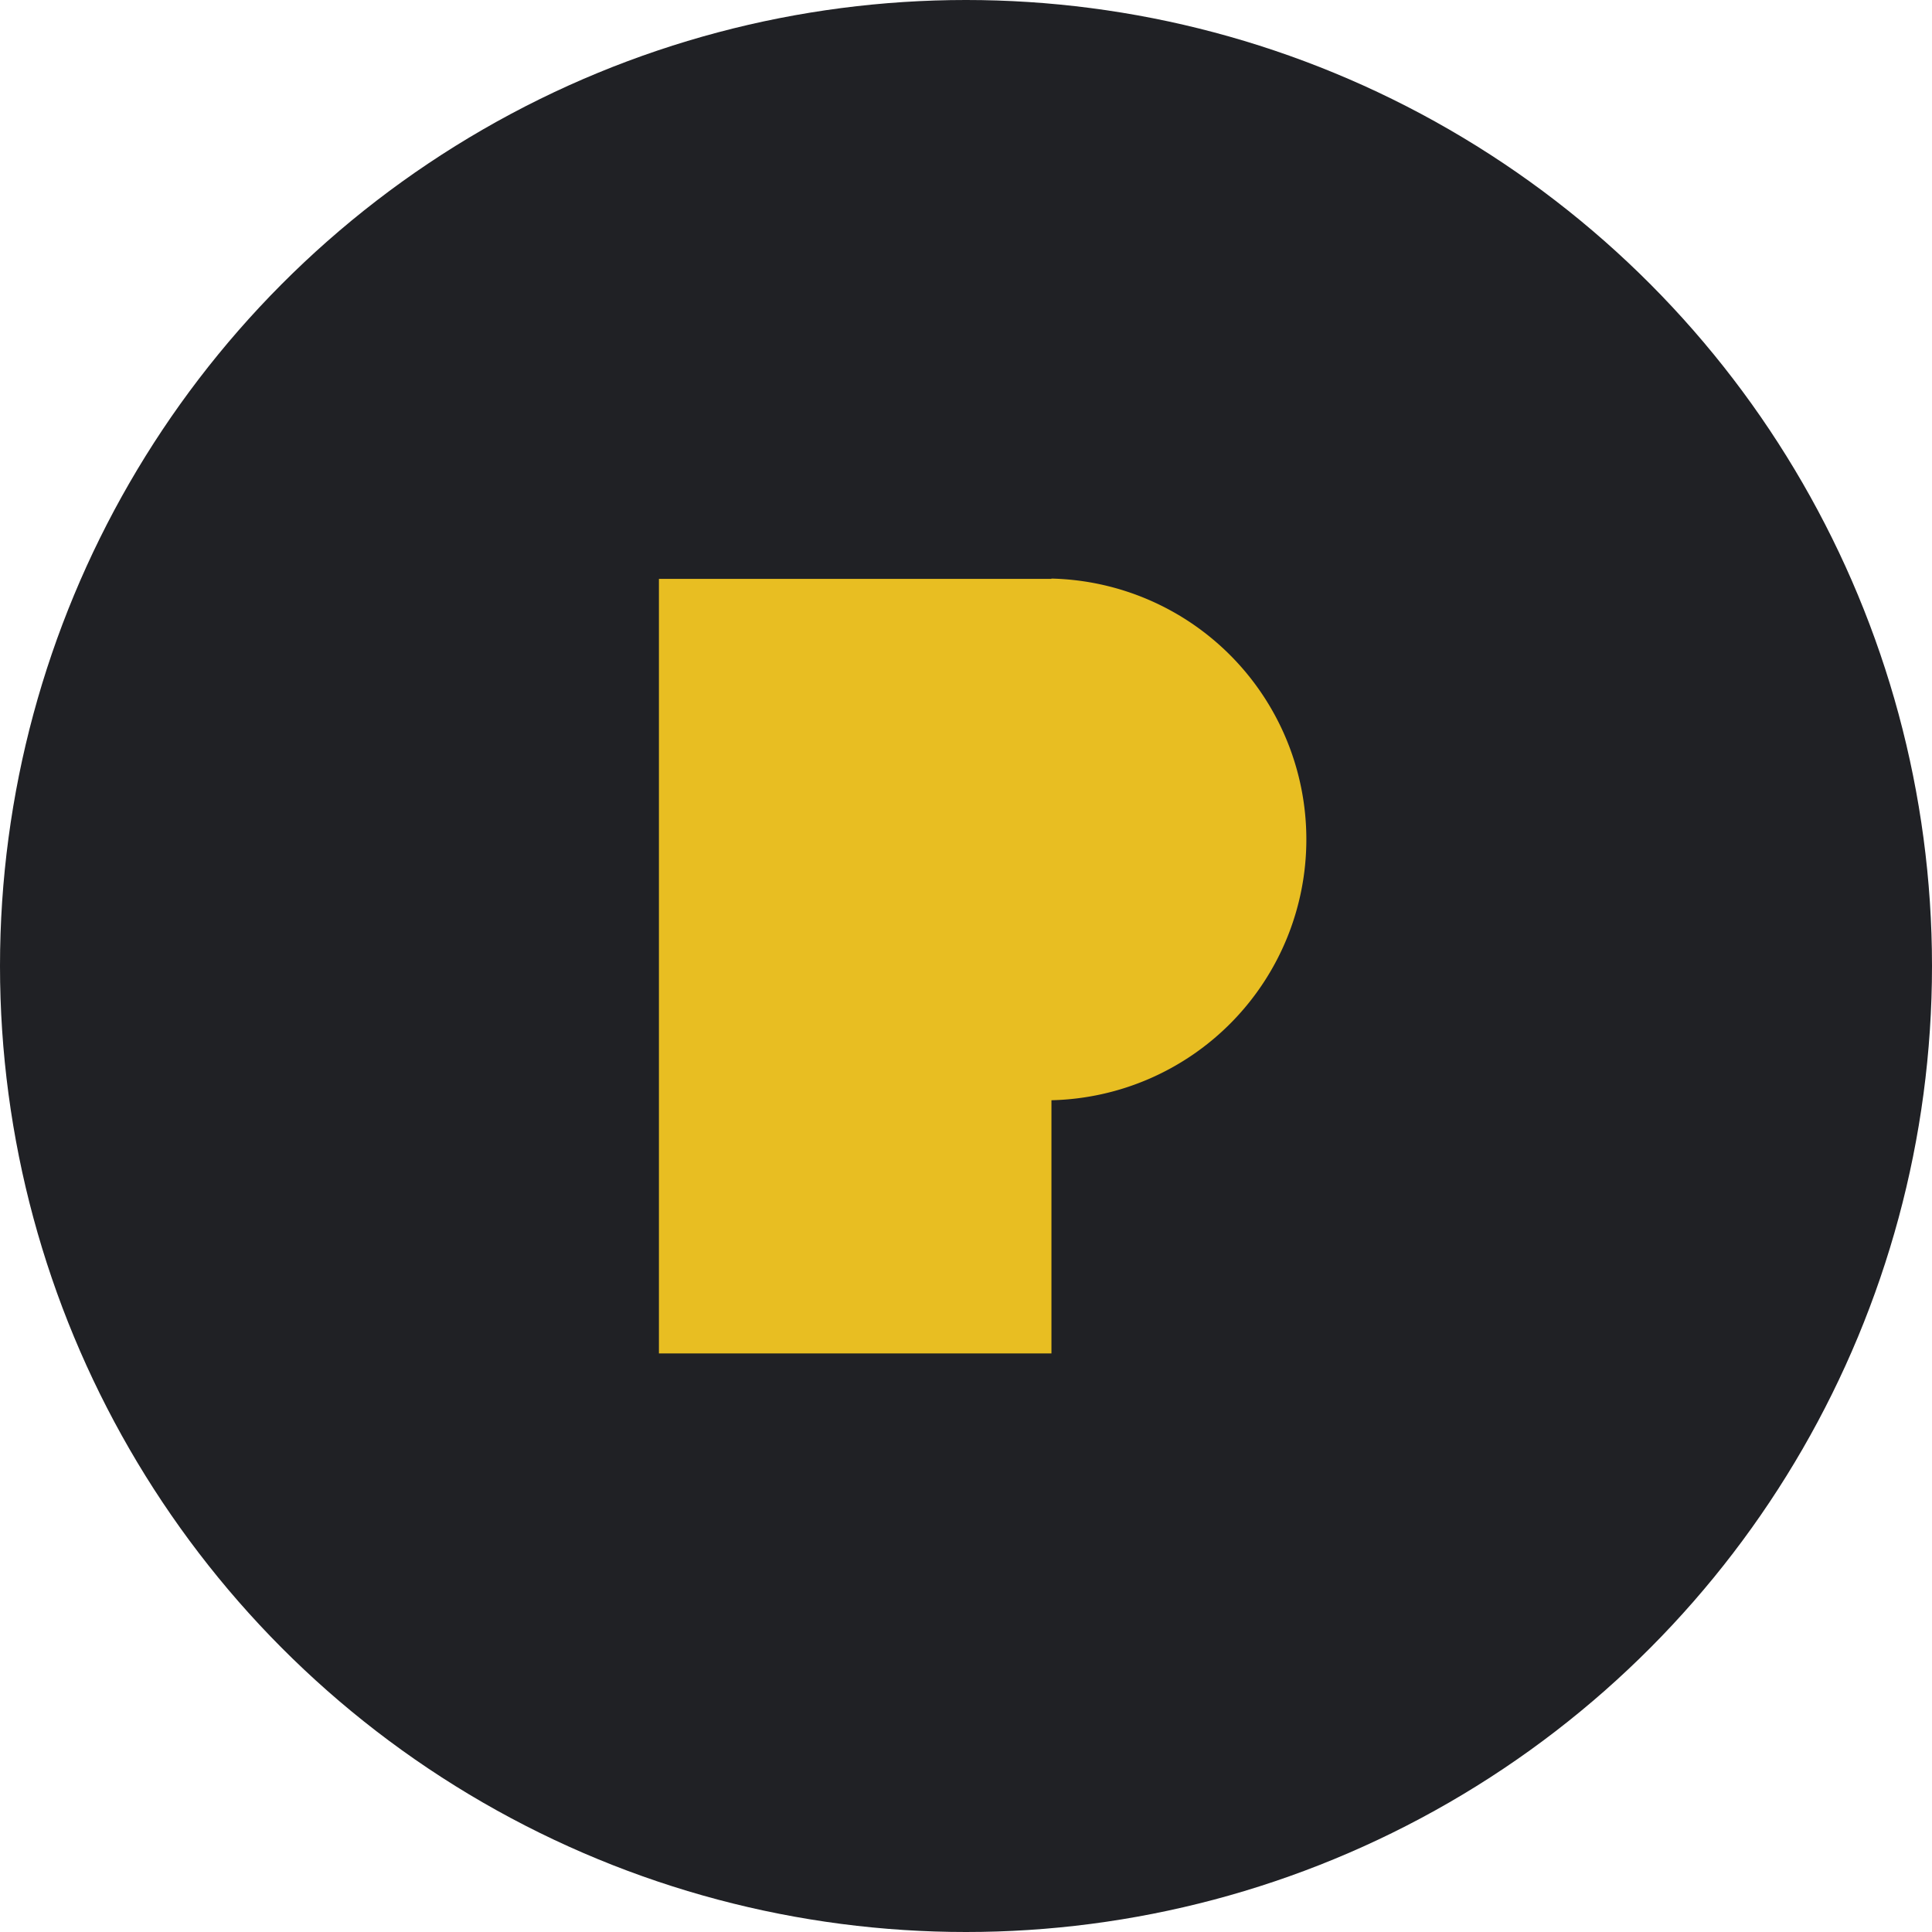
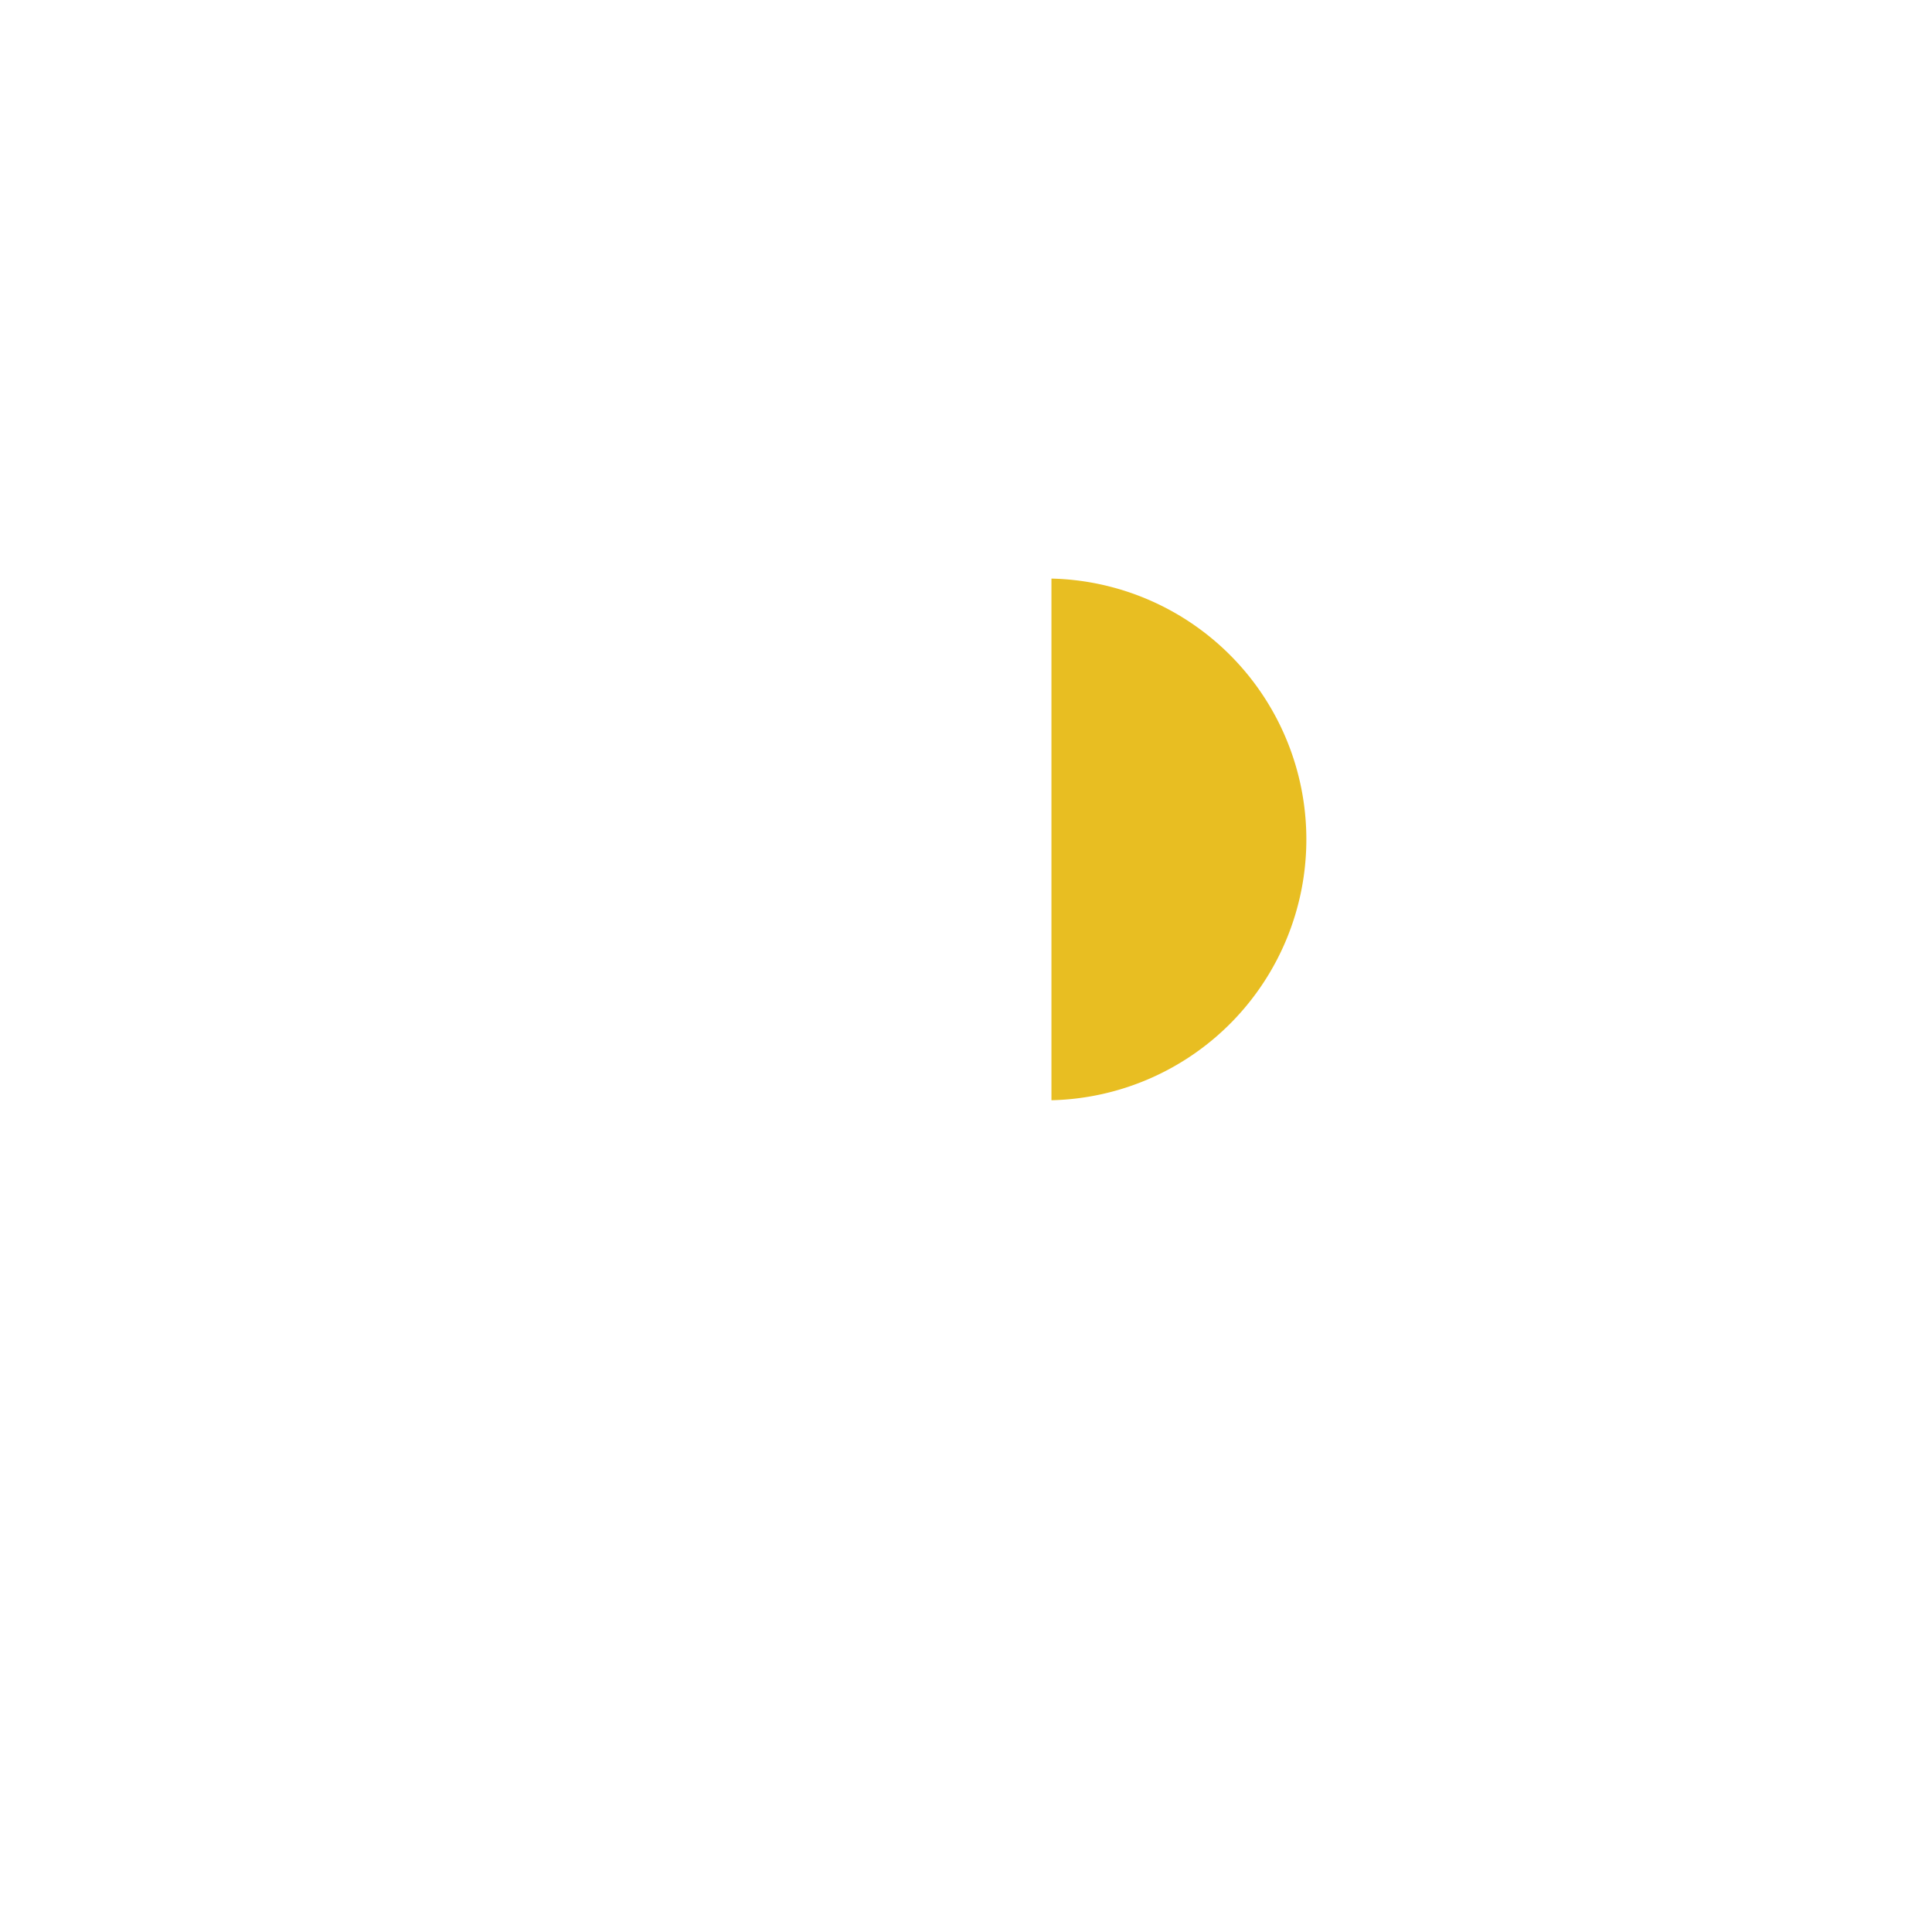
<svg xmlns="http://www.w3.org/2000/svg" viewBox="0 0 140.18 140.18">
  <defs>
    <style>.cls-1{fill:#202125;}.cls-2{fill:#e8be22;}</style>
  </defs>
  <g id="Calque_2" data-name="Calque 2">
    <g id="Calque_1-2" data-name="Calque 1">
-       <circle class="cls-1" cx="70.09" cy="70.09" r="70.09" />
-       <path class="cls-2" d="M76.29,42H47.81V98.2H76.29V79.83a18.93,18.93,0,0,0,0-37.85Z" />
+       <path class="cls-2" d="M76.29,42H47.81H76.29V79.83a18.93,18.93,0,0,0,0-37.85Z" />
    </g>
  </g>
</svg>